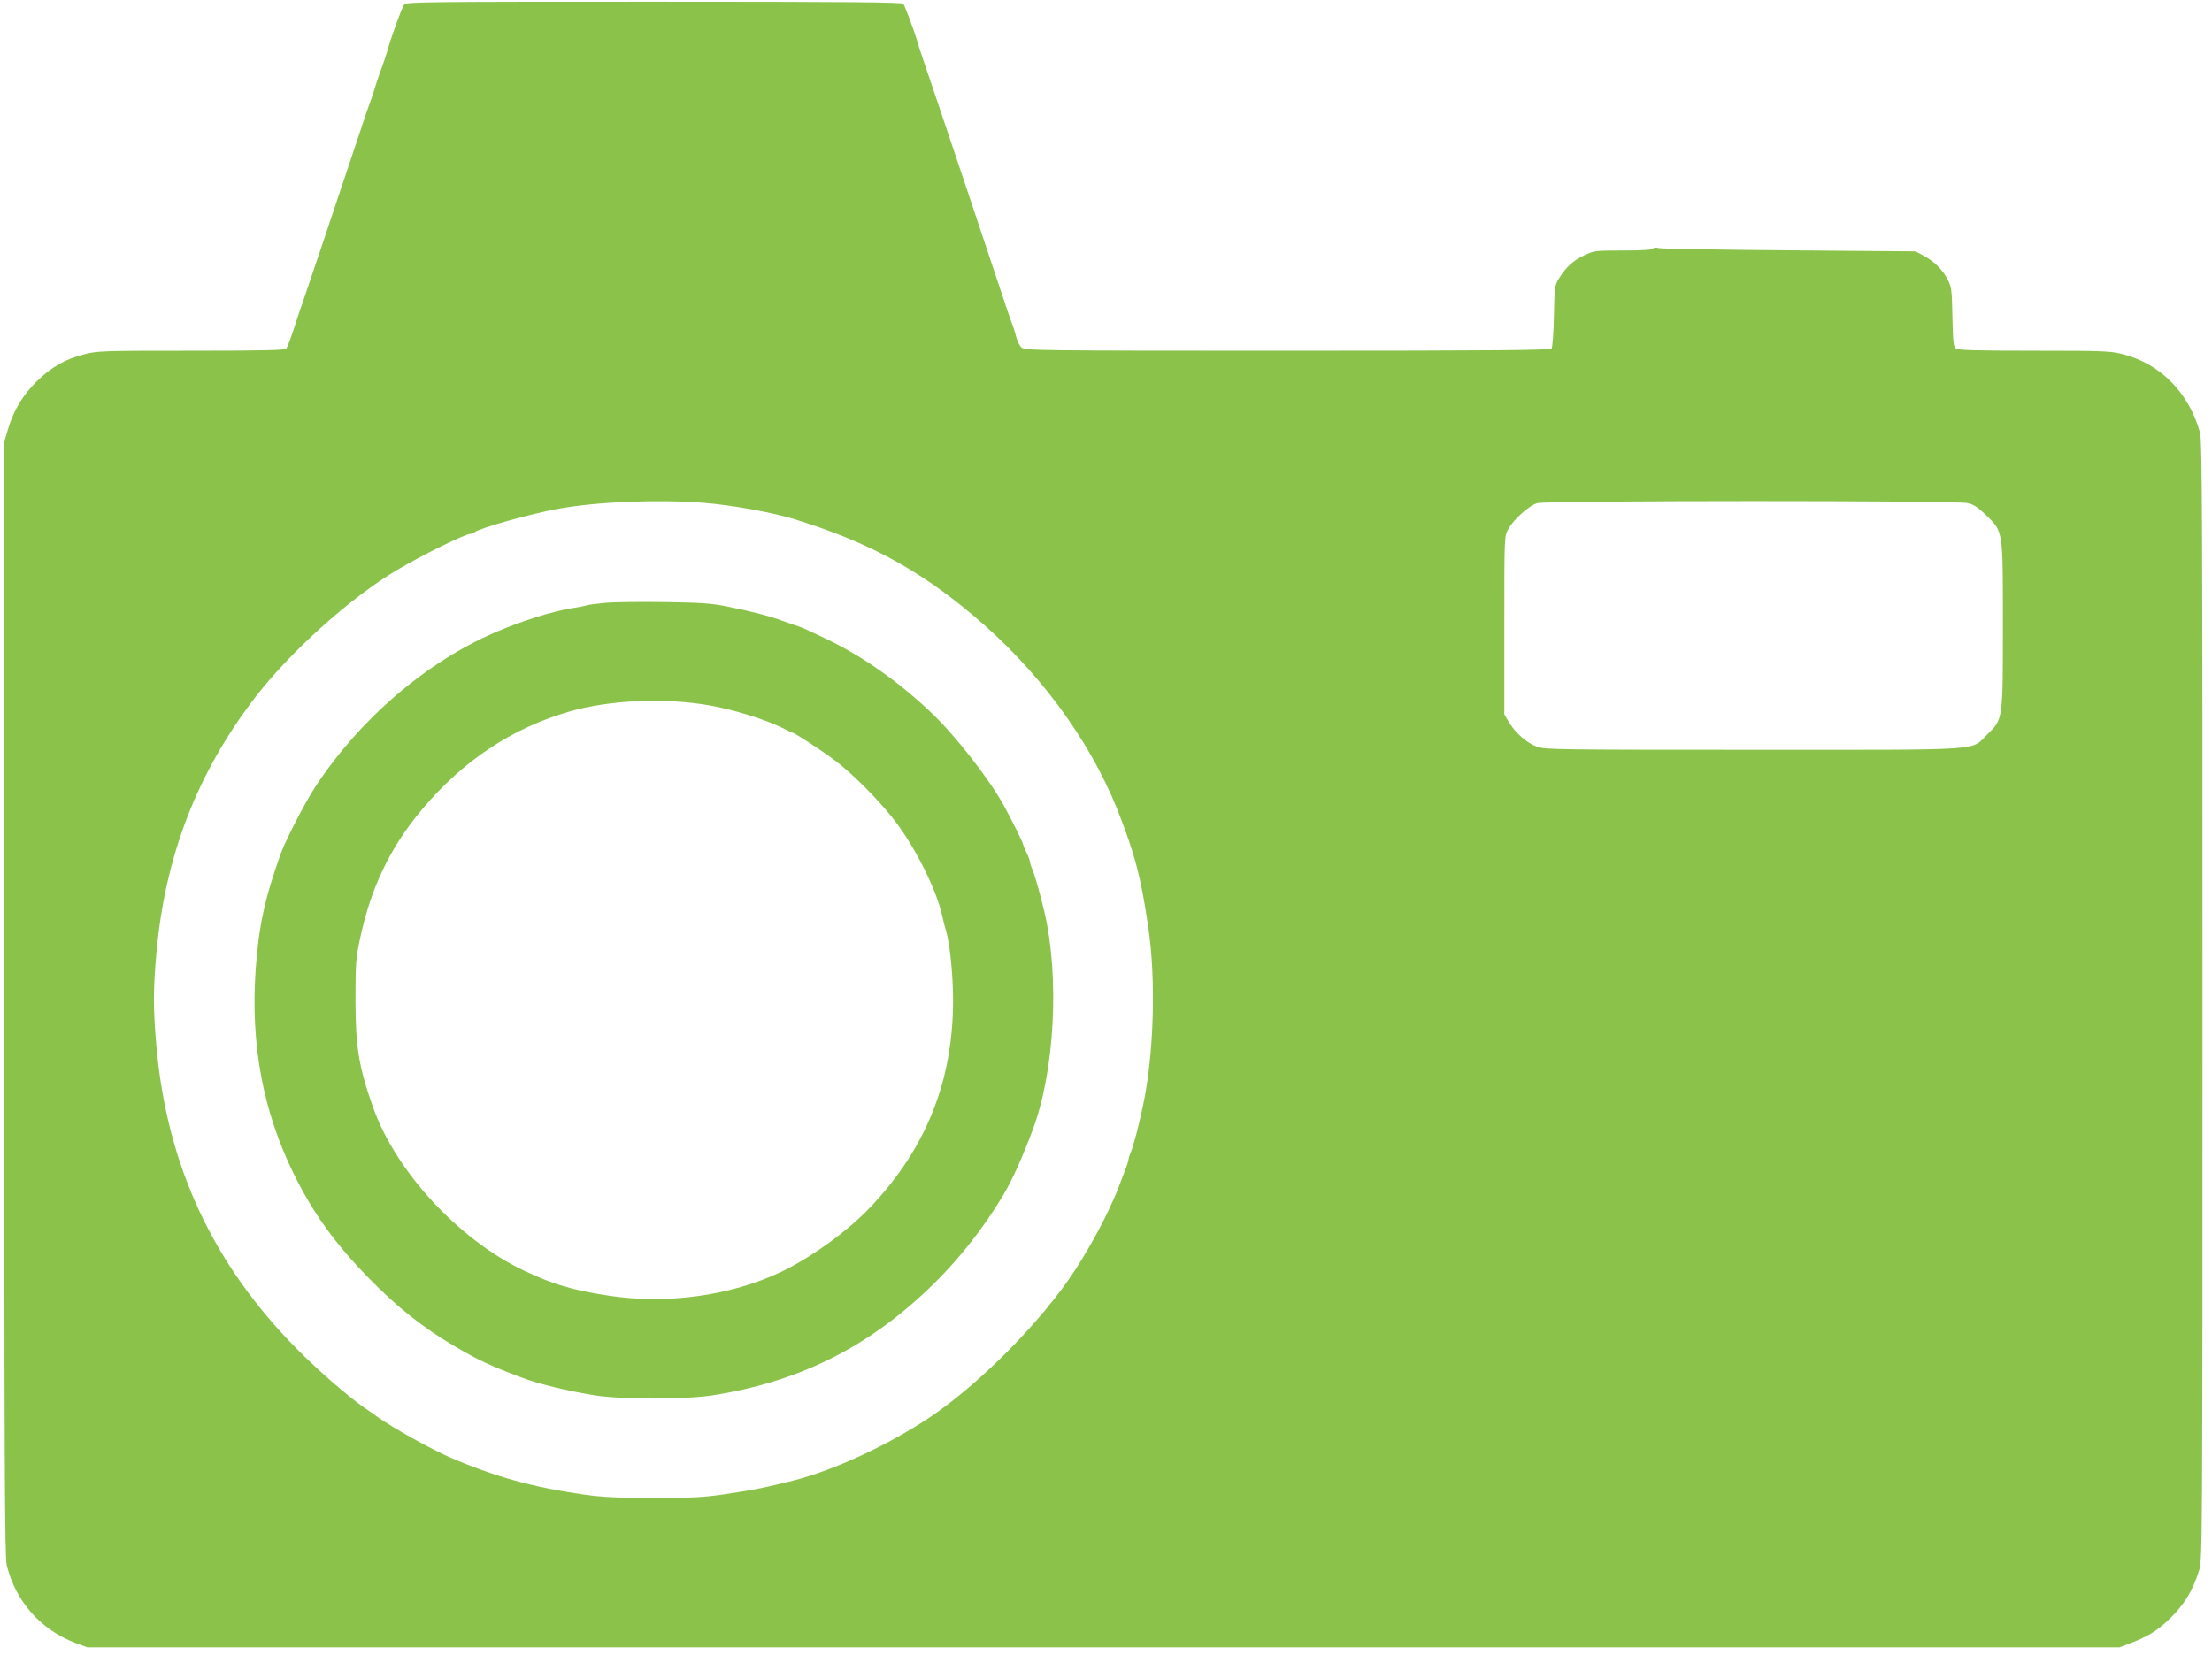
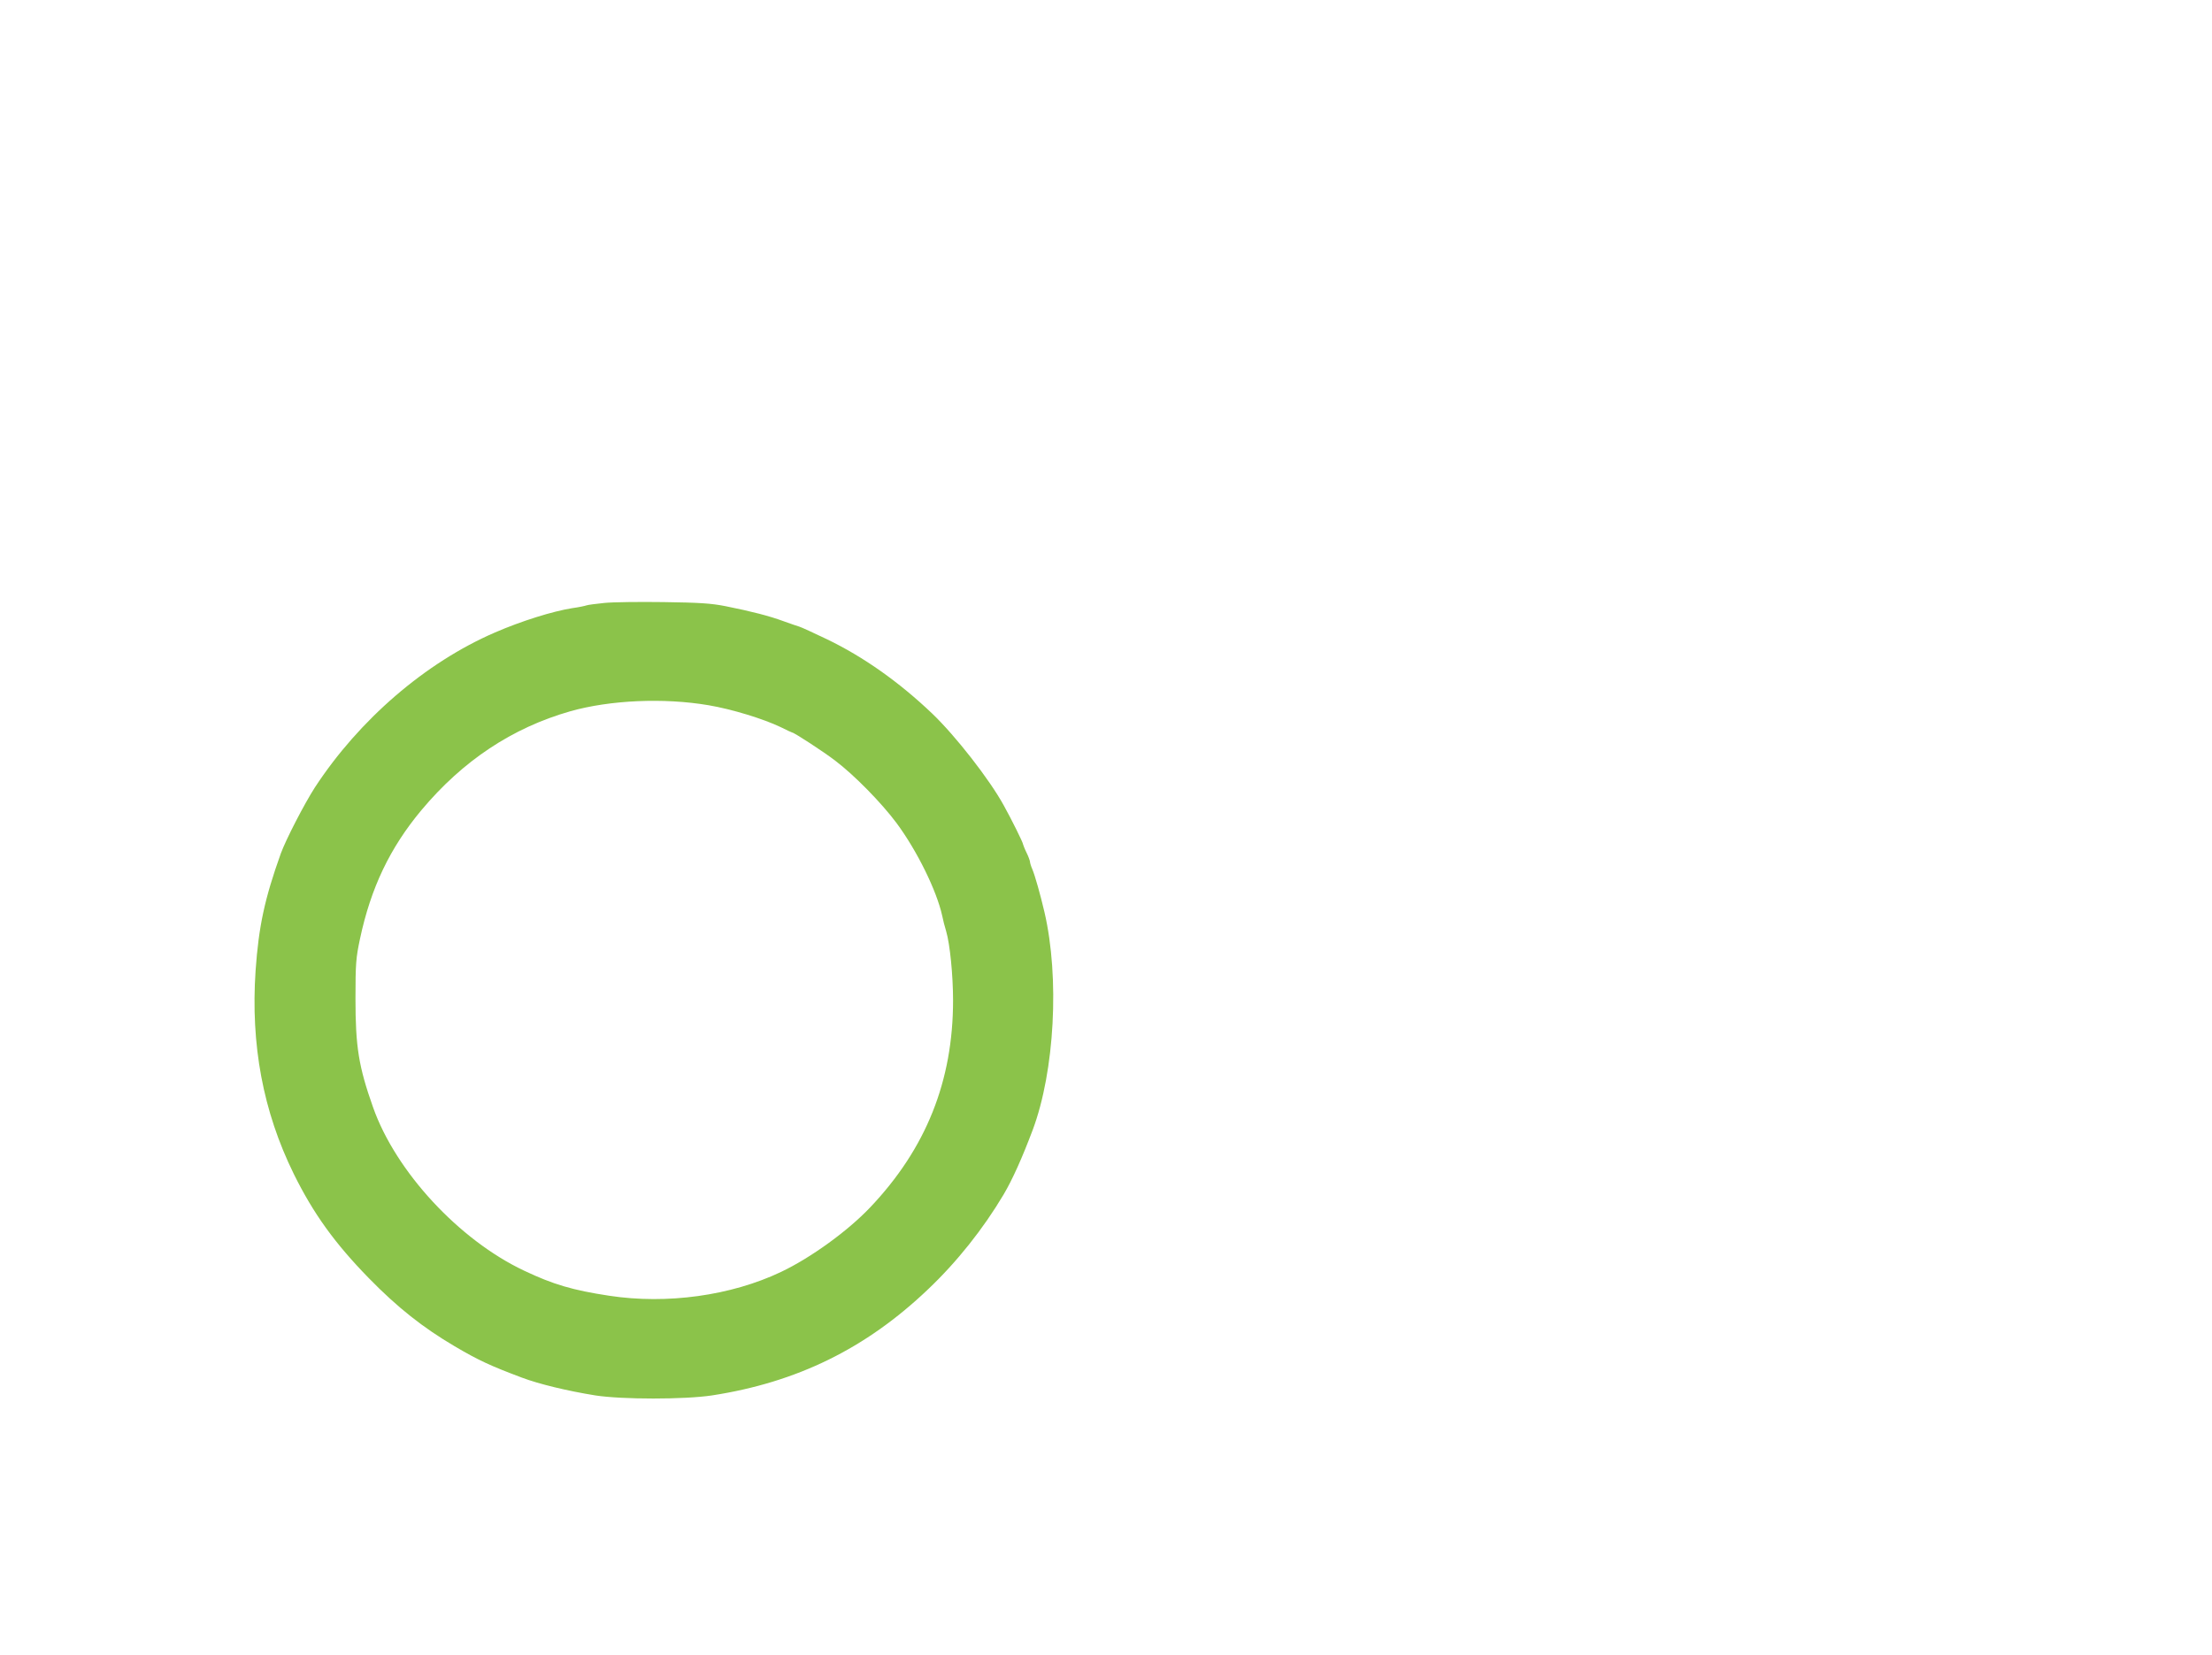
<svg xmlns="http://www.w3.org/2000/svg" version="1.0" width="1280pt" height="958pt" viewBox="0 0 1280 958" preserveAspectRatio="xMidYMid meet">
  <g transform="translate(0,958) scale(0.1,-0.1)" fill="#8bc34a" stroke="none">
-     <path d="M2339 9554 c-13 -16 -79 -197 -99 -274 -6 -19 -21 -66 -36 -105 -14 -38 -30 -86 -35 -105 -5 -19 -16 -51 -23 -70 -7 -19 -18 -51 -25 -70 -193 -578 -363 -1084 -370 -1102 -5 -13 -21 -59 -35 -103 -31 -97 -49 -146 -59 -162 -6 -10 -127 -13 -548 -13 -509 0 -545 -1 -619 -20 -111 -28 -192 -74 -275 -155 -82 -80 -135 -167 -168 -277 l-22 -73 0 -3225 c0 -2700 2 -3234 14 -3280 52 -211 198 -375 401 -451 l65 -24 5880 0 5880 0 65 25 c92 35 143 65 207 123 96 88 151 175 190 302 17 58 18 181 18 3295 0 2734 -2 3243 -14 3285 -65 234 -231 401 -451 456 -67 17 -119 19 -511 19 -333 0 -439 3 -451 13 -14 10 -17 40 -20 182 -3 157 -5 174 -28 218 -28 55 -79 106 -142 139 l-43 23 -730 6 c-401 3 -742 9 -756 13 -17 5 -29 4 -33 -3 -5 -7 -64 -11 -174 -11 -163 0 -168 -1 -227 -29 -63 -30 -106 -70 -146 -136 -22 -37 -24 -51 -27 -215 -2 -101 -8 -180 -14 -187 -8 -10 -326 -13 -1528 -13 -1431 0 -1519 1 -1538 18 -11 9 -24 35 -30 57 -10 38 -19 66 -48 145 -7 19 -19 55 -27 80 -17 54 -430 1285 -465 1385 -13 39 -28 84 -32 100 -16 56 -73 210 -83 223 -7 9 -308 12 -1442 12 -1314 0 -1434 -1 -1446 -16z m1728 -2884 c168 -13 404 -56 533 -96 419 -130 711 -287 1030 -555 374 -314 670 -713 835 -1123 100 -253 138 -394 180 -686 45 -303 32 -737 -31 -1030 -25 -119 -55 -232 -70 -268 -8 -18 -14 -38 -14 -45 0 -11 -13 -46 -62 -172 -55 -137 -148 -314 -246 -465 -189 -291 -545 -653 -836 -850 -241 -162 -559 -310 -796 -370 -147 -37 -222 -53 -370 -75 -144 -22 -197 -25 -436 -25 -218 0 -300 4 -411 20 -292 42 -515 104 -773 216 -110 49 -318 164 -415 232 -27 20 -63 45 -80 56 -95 67 -258 208 -380 331 -492 494 -759 1068 -820 1760 -19 216 -19 325 0 539 51 563 235 1039 569 1476 204 266 549 577 824 741 147 87 394 209 424 209 8 0 18 4 23 9 26 23 328 108 485 136 222 41 577 55 837 35z m7320 -2 c35 -8 61 -26 108 -72 97 -95 95 -81 95 -634 0 -549 1 -544 -89 -632 -101 -98 15 -90 -1356 -90 -1118 0 -1203 1 -1249 17 -60 22 -125 78 -163 141 l-28 47 0 515 c0 511 0 515 22 556 30 56 123 140 170 152 57 15 2430 16 2490 0z" />
    <path d="M3497 6090 c-49 -5 -95 -11 -103 -14 -8 -3 -45 -11 -82 -16 -114 -18 -296 -75 -448 -141 -402 -174 -785 -504 -1042 -897 -61 -95 -167 -300 -197 -382 -94 -263 -128 -422 -146 -678 -29 -429 43 -815 221 -1177 113 -229 237 -401 434 -603 167 -171 313 -286 496 -394 139 -82 209 -114 390 -182 98 -37 263 -77 425 -103 155 -24 516 -24 675 0 492 76 890 271 1249 613 168 159 321 352 438 549 52 88 108 213 169 375 127 340 156 881 68 1260 -24 103 -55 212 -70 248 -8 18 -14 38 -14 45 -1 7 -9 30 -20 52 -11 22 -19 44 -20 48 0 10 -66 143 -111 224 -83 152 -281 405 -415 533 -191 182 -397 328 -609 430 -77 37 -149 70 -160 73 -11 3 -51 17 -90 31 -81 30 -185 57 -335 87 -86 17 -152 21 -360 24 -140 2 -295 0 -343 -5z m603 -592 c136 -23 318 -79 418 -127 34 -17 64 -31 66 -31 11 0 180 -110 248 -162 112 -85 267 -243 356 -362 119 -161 232 -391 264 -536 5 -25 15 -65 23 -90 22 -74 40 -256 40 -400 0 -467 -156 -858 -480 -1199 -130 -137 -343 -291 -515 -373 -290 -138 -661 -189 -995 -138 -211 32 -323 65 -492 145 -377 178 -743 574 -874 945 -84 237 -102 352 -102 630 0 203 3 237 26 345 63 297 174 528 355 745 240 287 526 477 862 573 230 65 541 79 800 35z" />
  </g>
</svg>